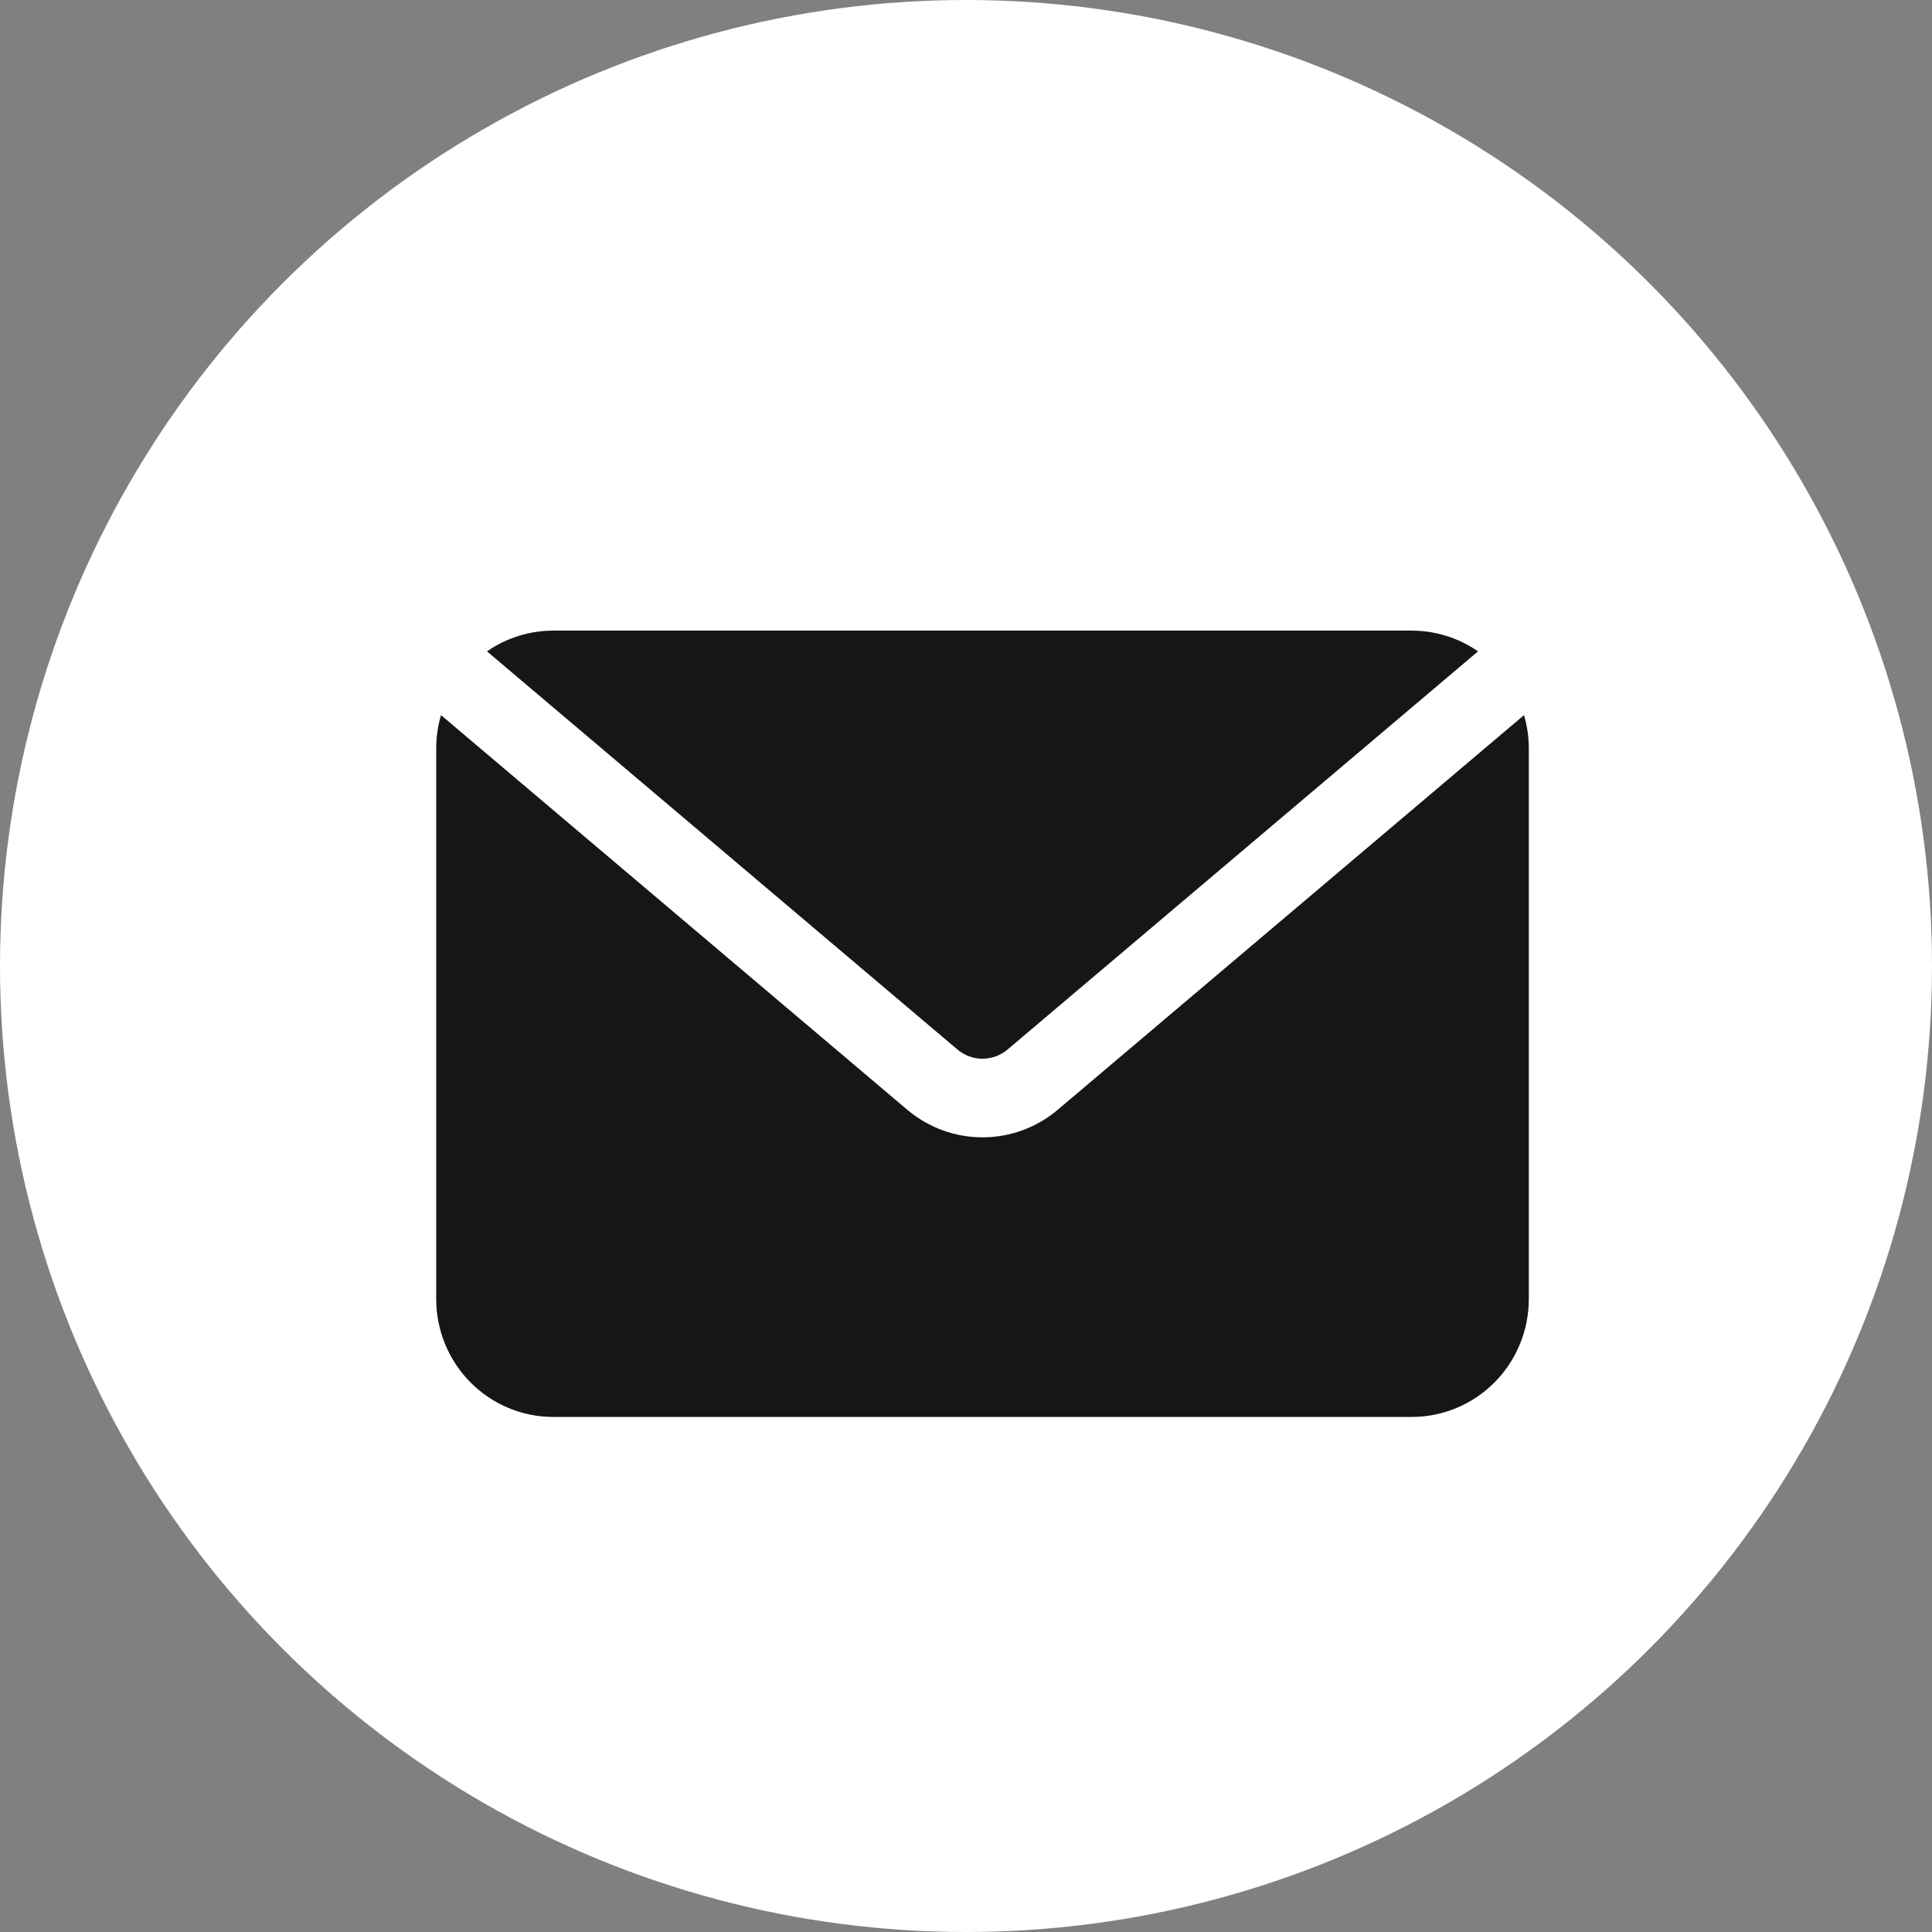
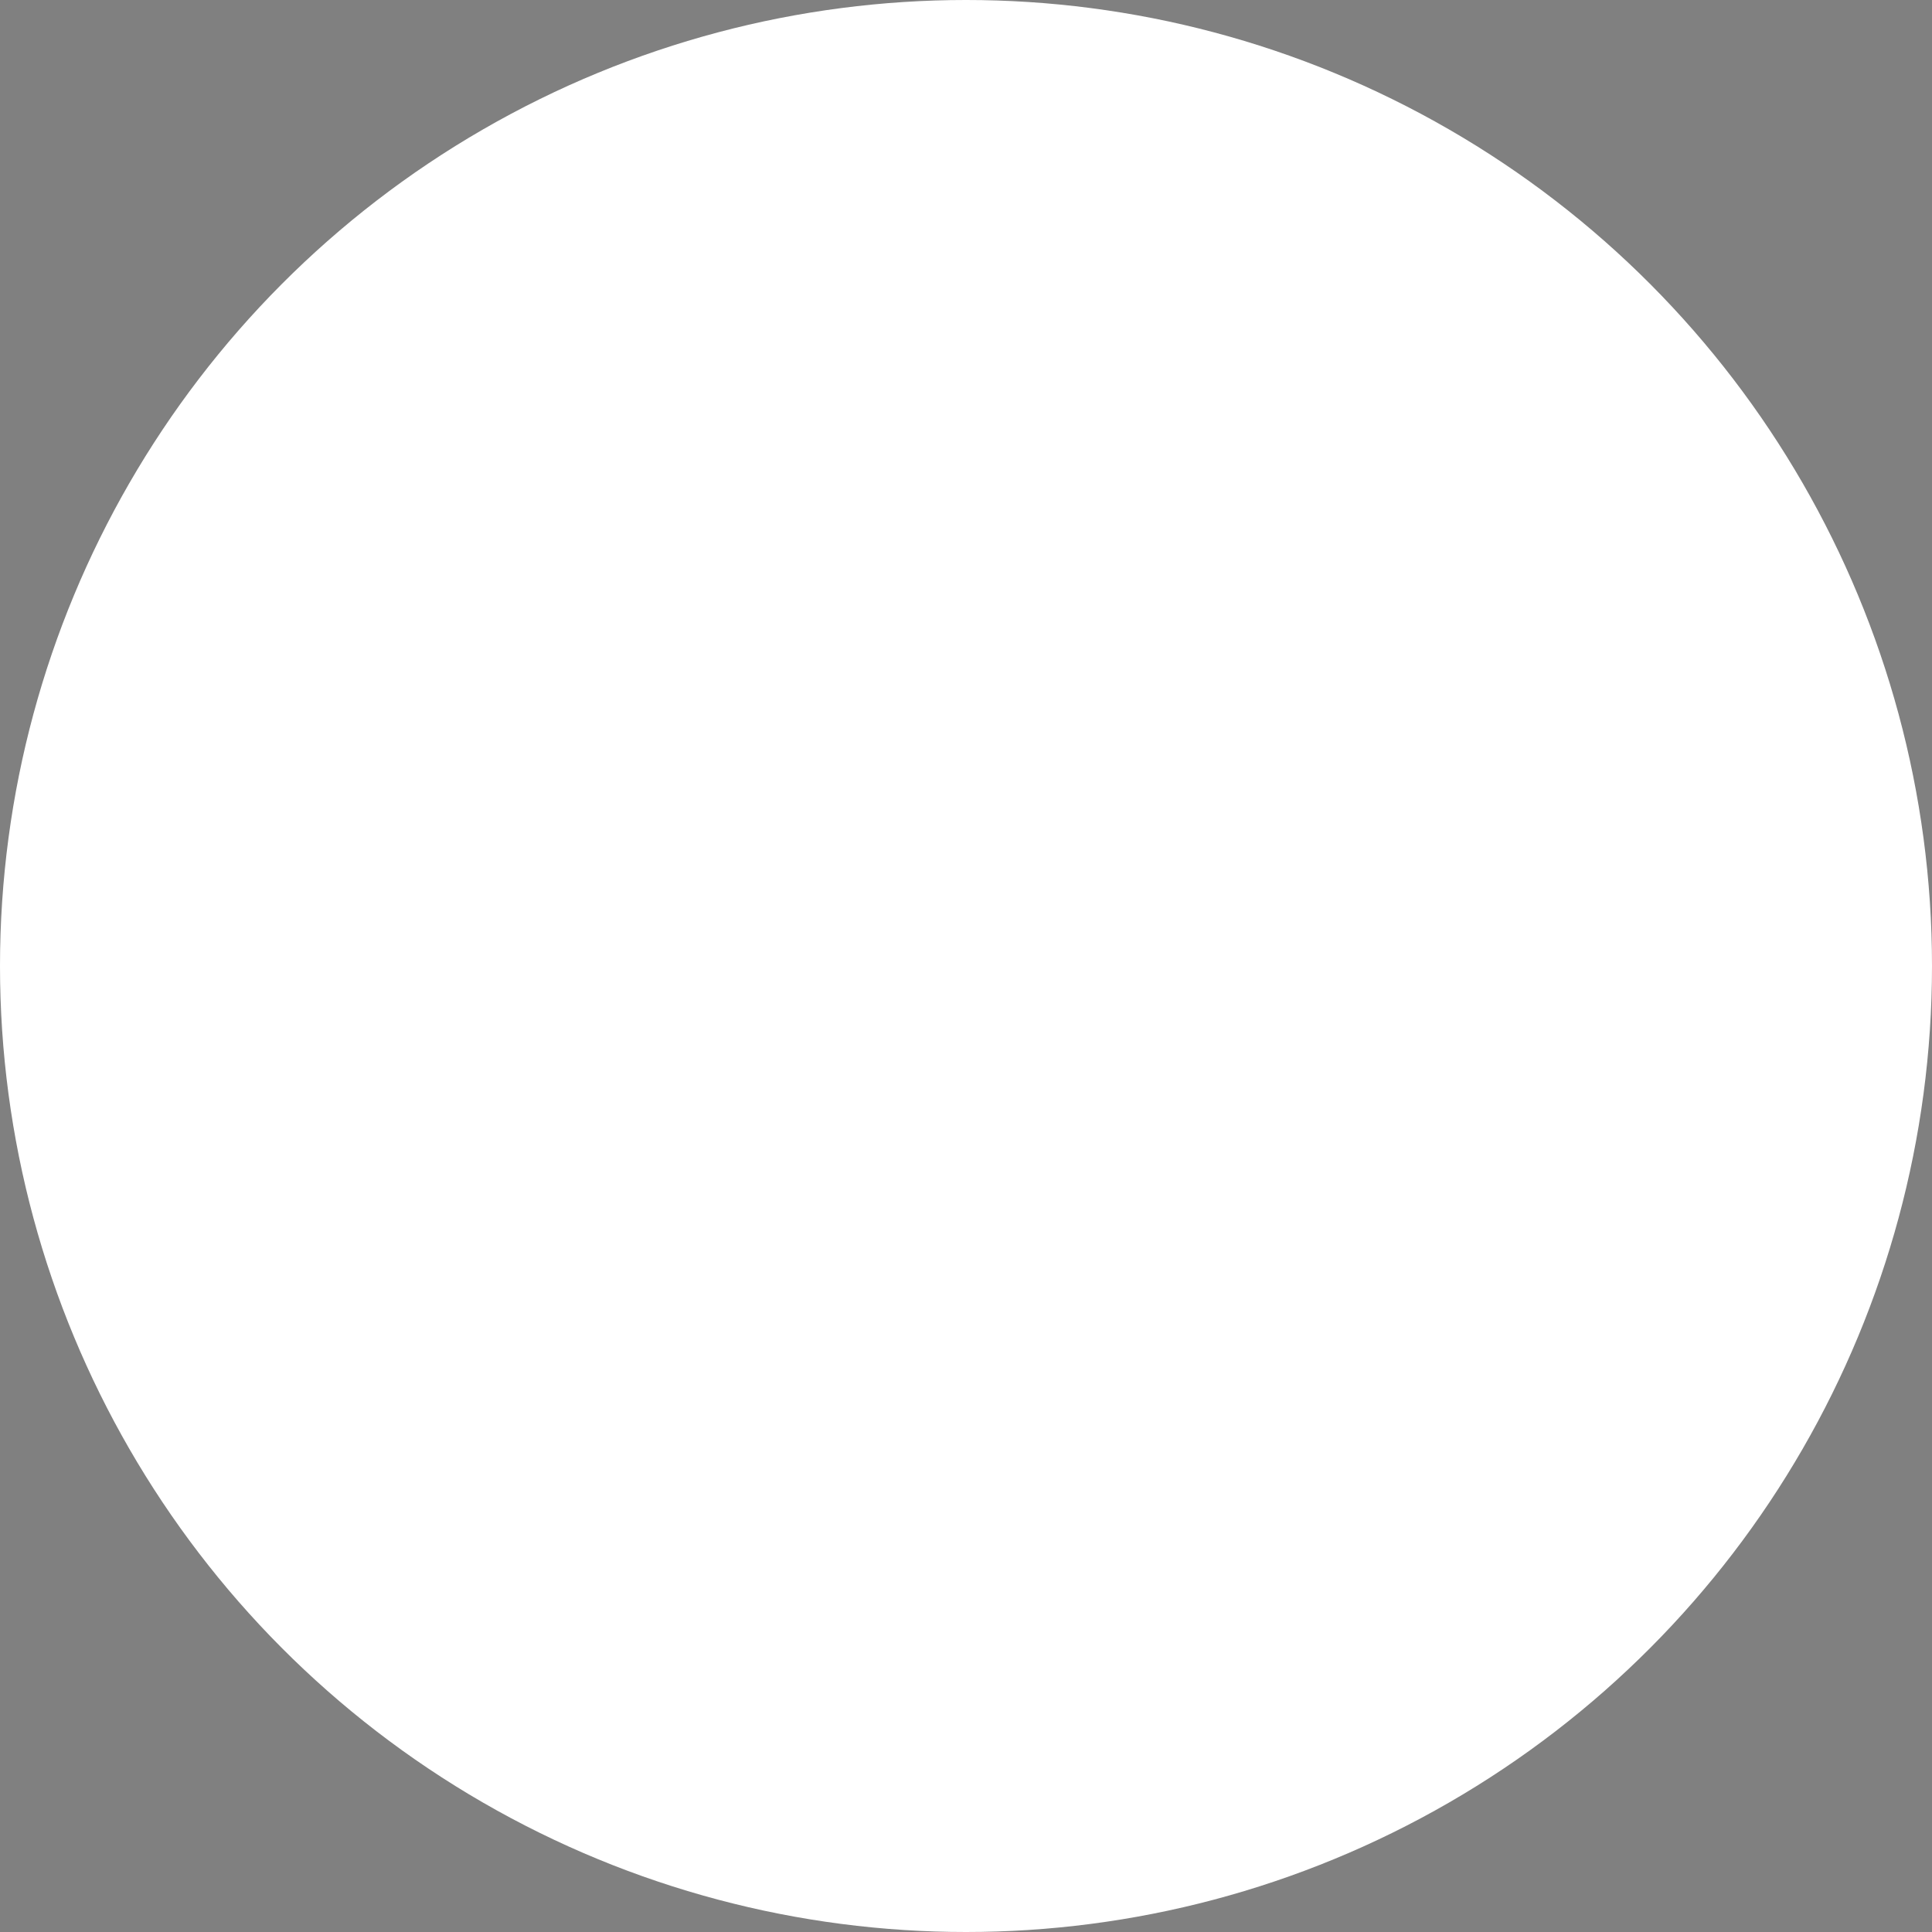
<svg xmlns="http://www.w3.org/2000/svg" width="117" height="117" viewBox="0 0 117 117" fill="none">
  <rect x="0" y="0" width="117" height="117" fill="#808080" stroke="none" />
  <circle cx="58.5" cy="58.5" r="58.5" fill="white" />
  <g clip-path="url(#clip0_2218_89)">
-     <path fill-rule="evenodd" clip-rule="evenodd" d="M29.491 39.446C30.664 38.634 32.061 38.19 33.505 38.19H85.494C86.939 38.19 88.336 38.634 89.508 39.446L61.018 63.557C60.141 64.301 58.859 64.301 57.981 63.557L29.491 39.446ZM92.294 43.306C92.483 43.958 92.584 44.64 92.584 45.333V78.666C92.584 80.562 91.836 82.378 90.507 83.717C89.178 85.056 87.376 85.809 85.494 85.809H33.506C31.624 85.809 29.822 85.056 28.493 83.717C27.164 82.378 26.416 80.562 26.416 78.666V45.333C26.416 44.64 26.517 43.958 26.706 43.306L54.939 67.202C57.577 69.434 61.423 69.434 64.06 67.202L92.294 43.306Z" fill="#161616" />
-   </g>
+     </g>
  <defs>
    <clipPath id="clip0_2218_89">
-       <rect width="66.546" height="48" fill="white" transform="translate(26.227 38)" />
-     </clipPath>
+       </clipPath>
  </defs>
</svg>